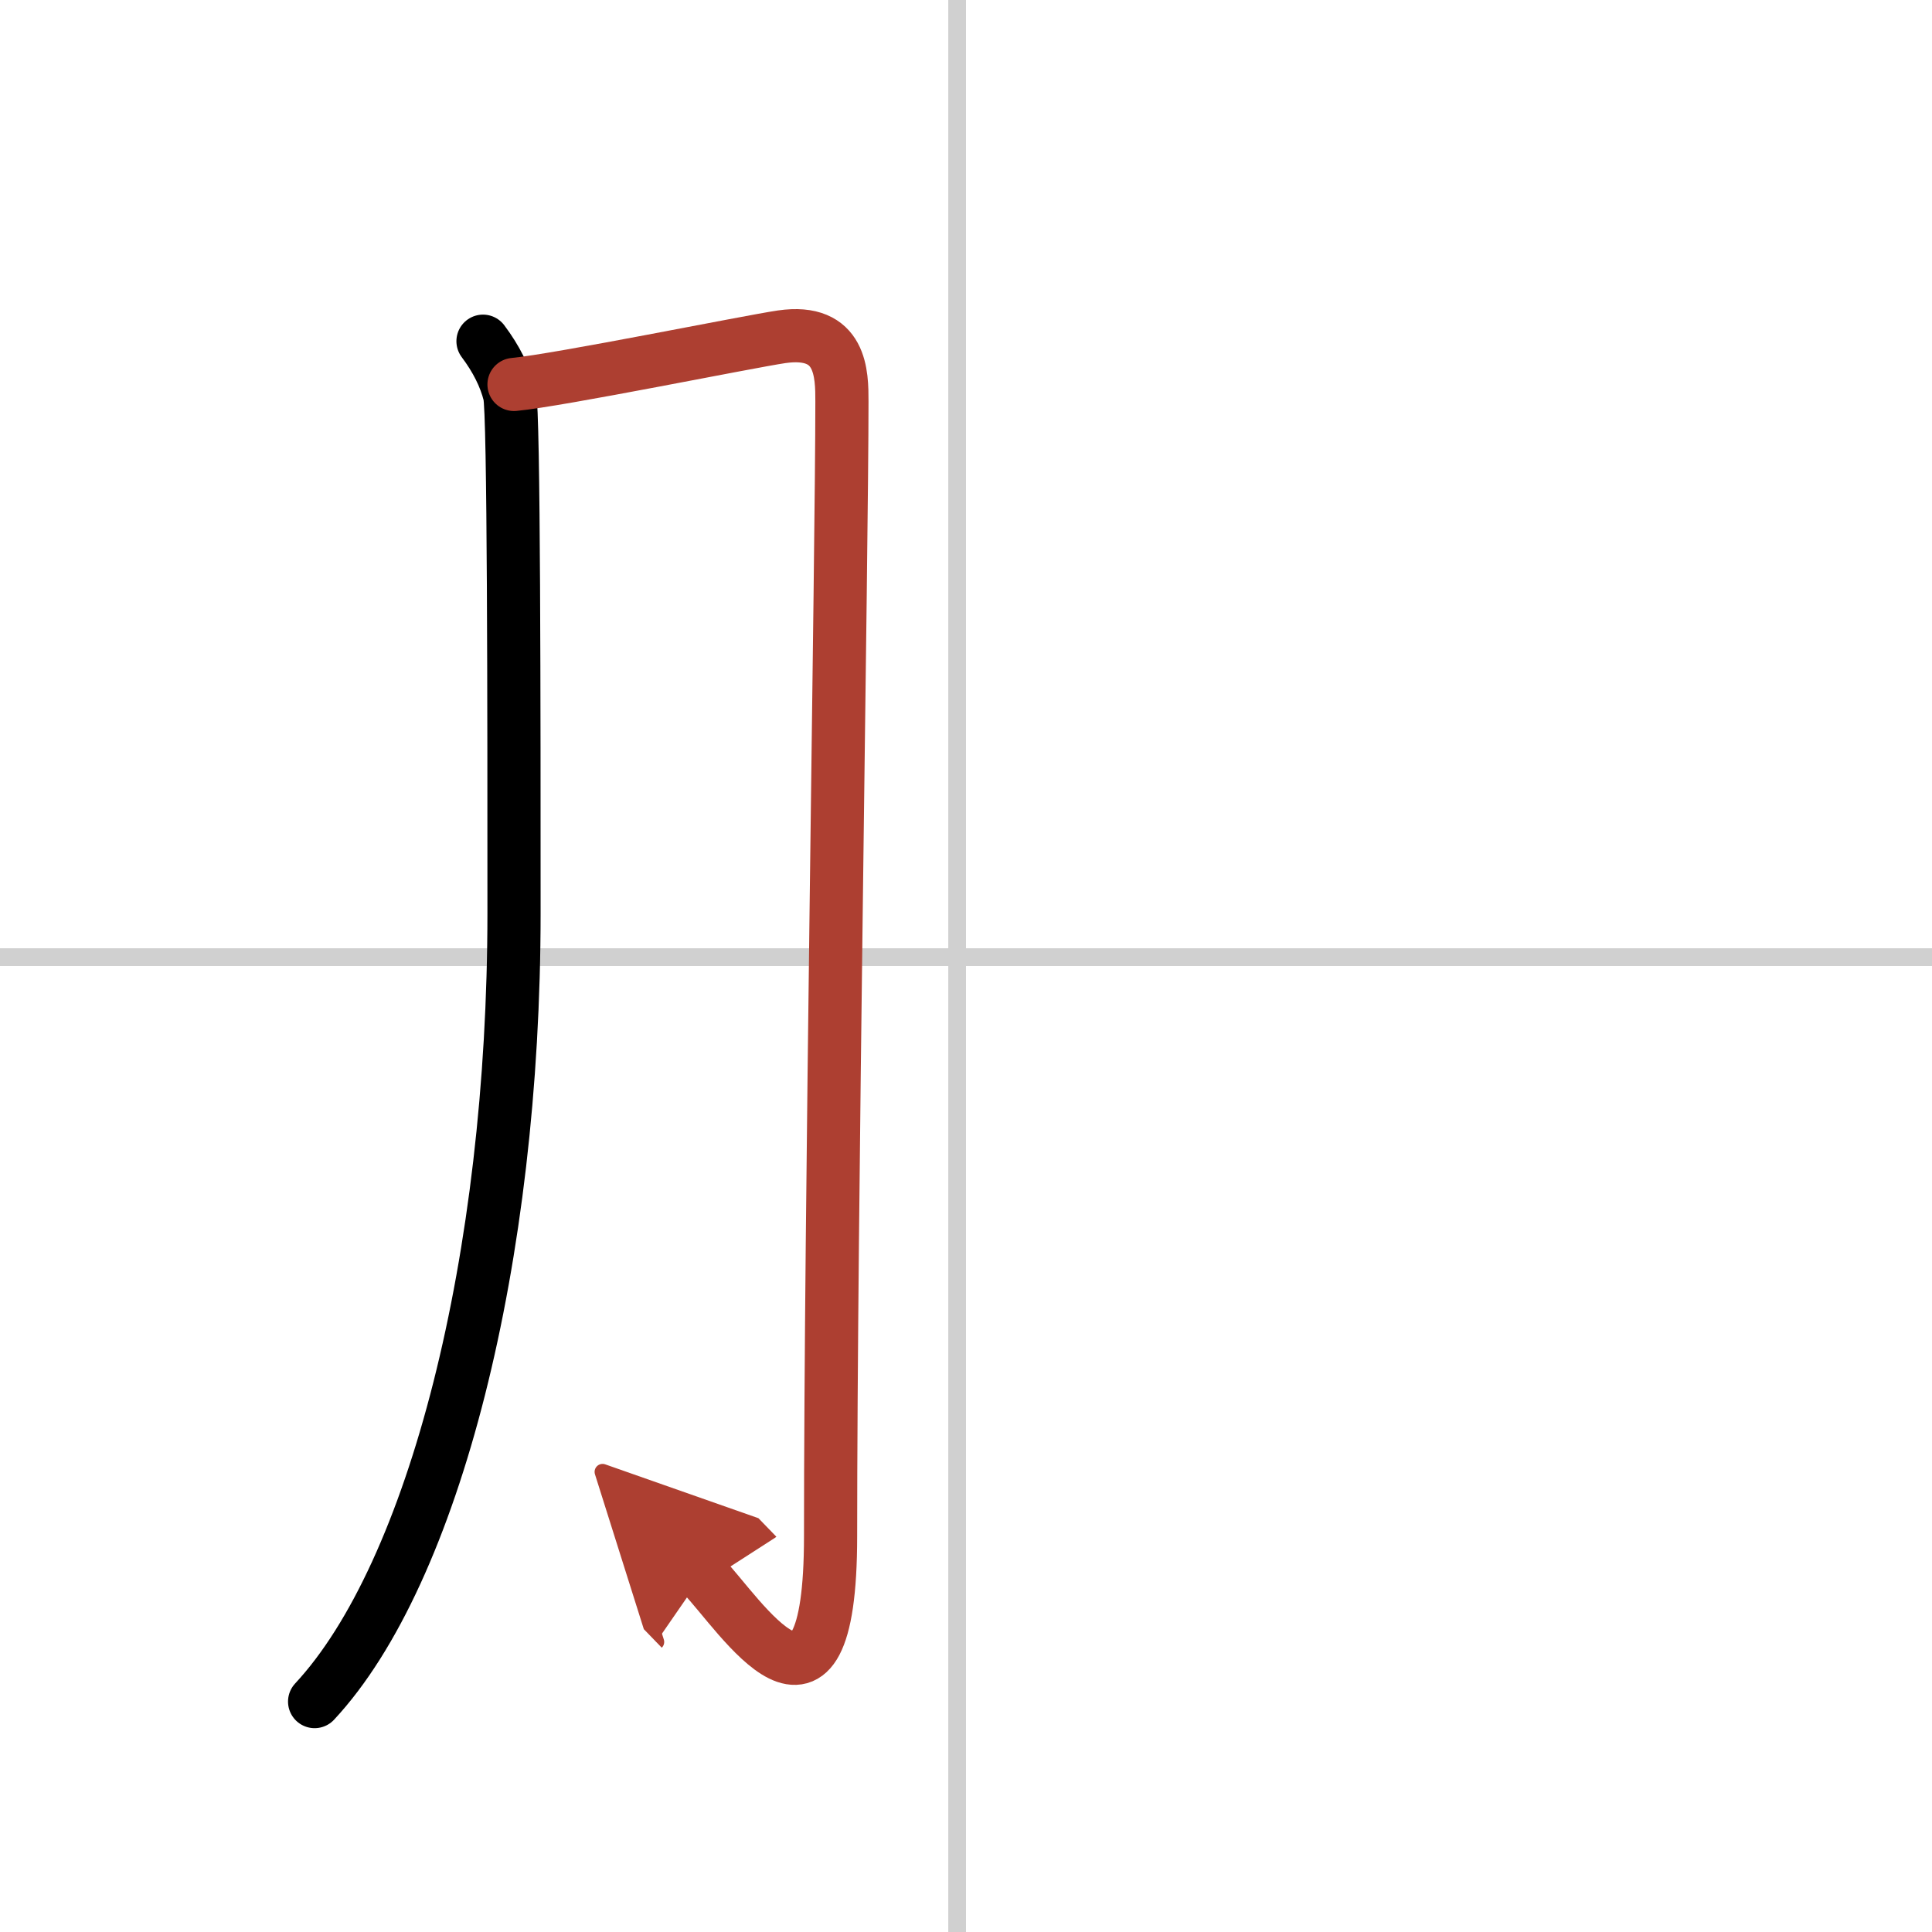
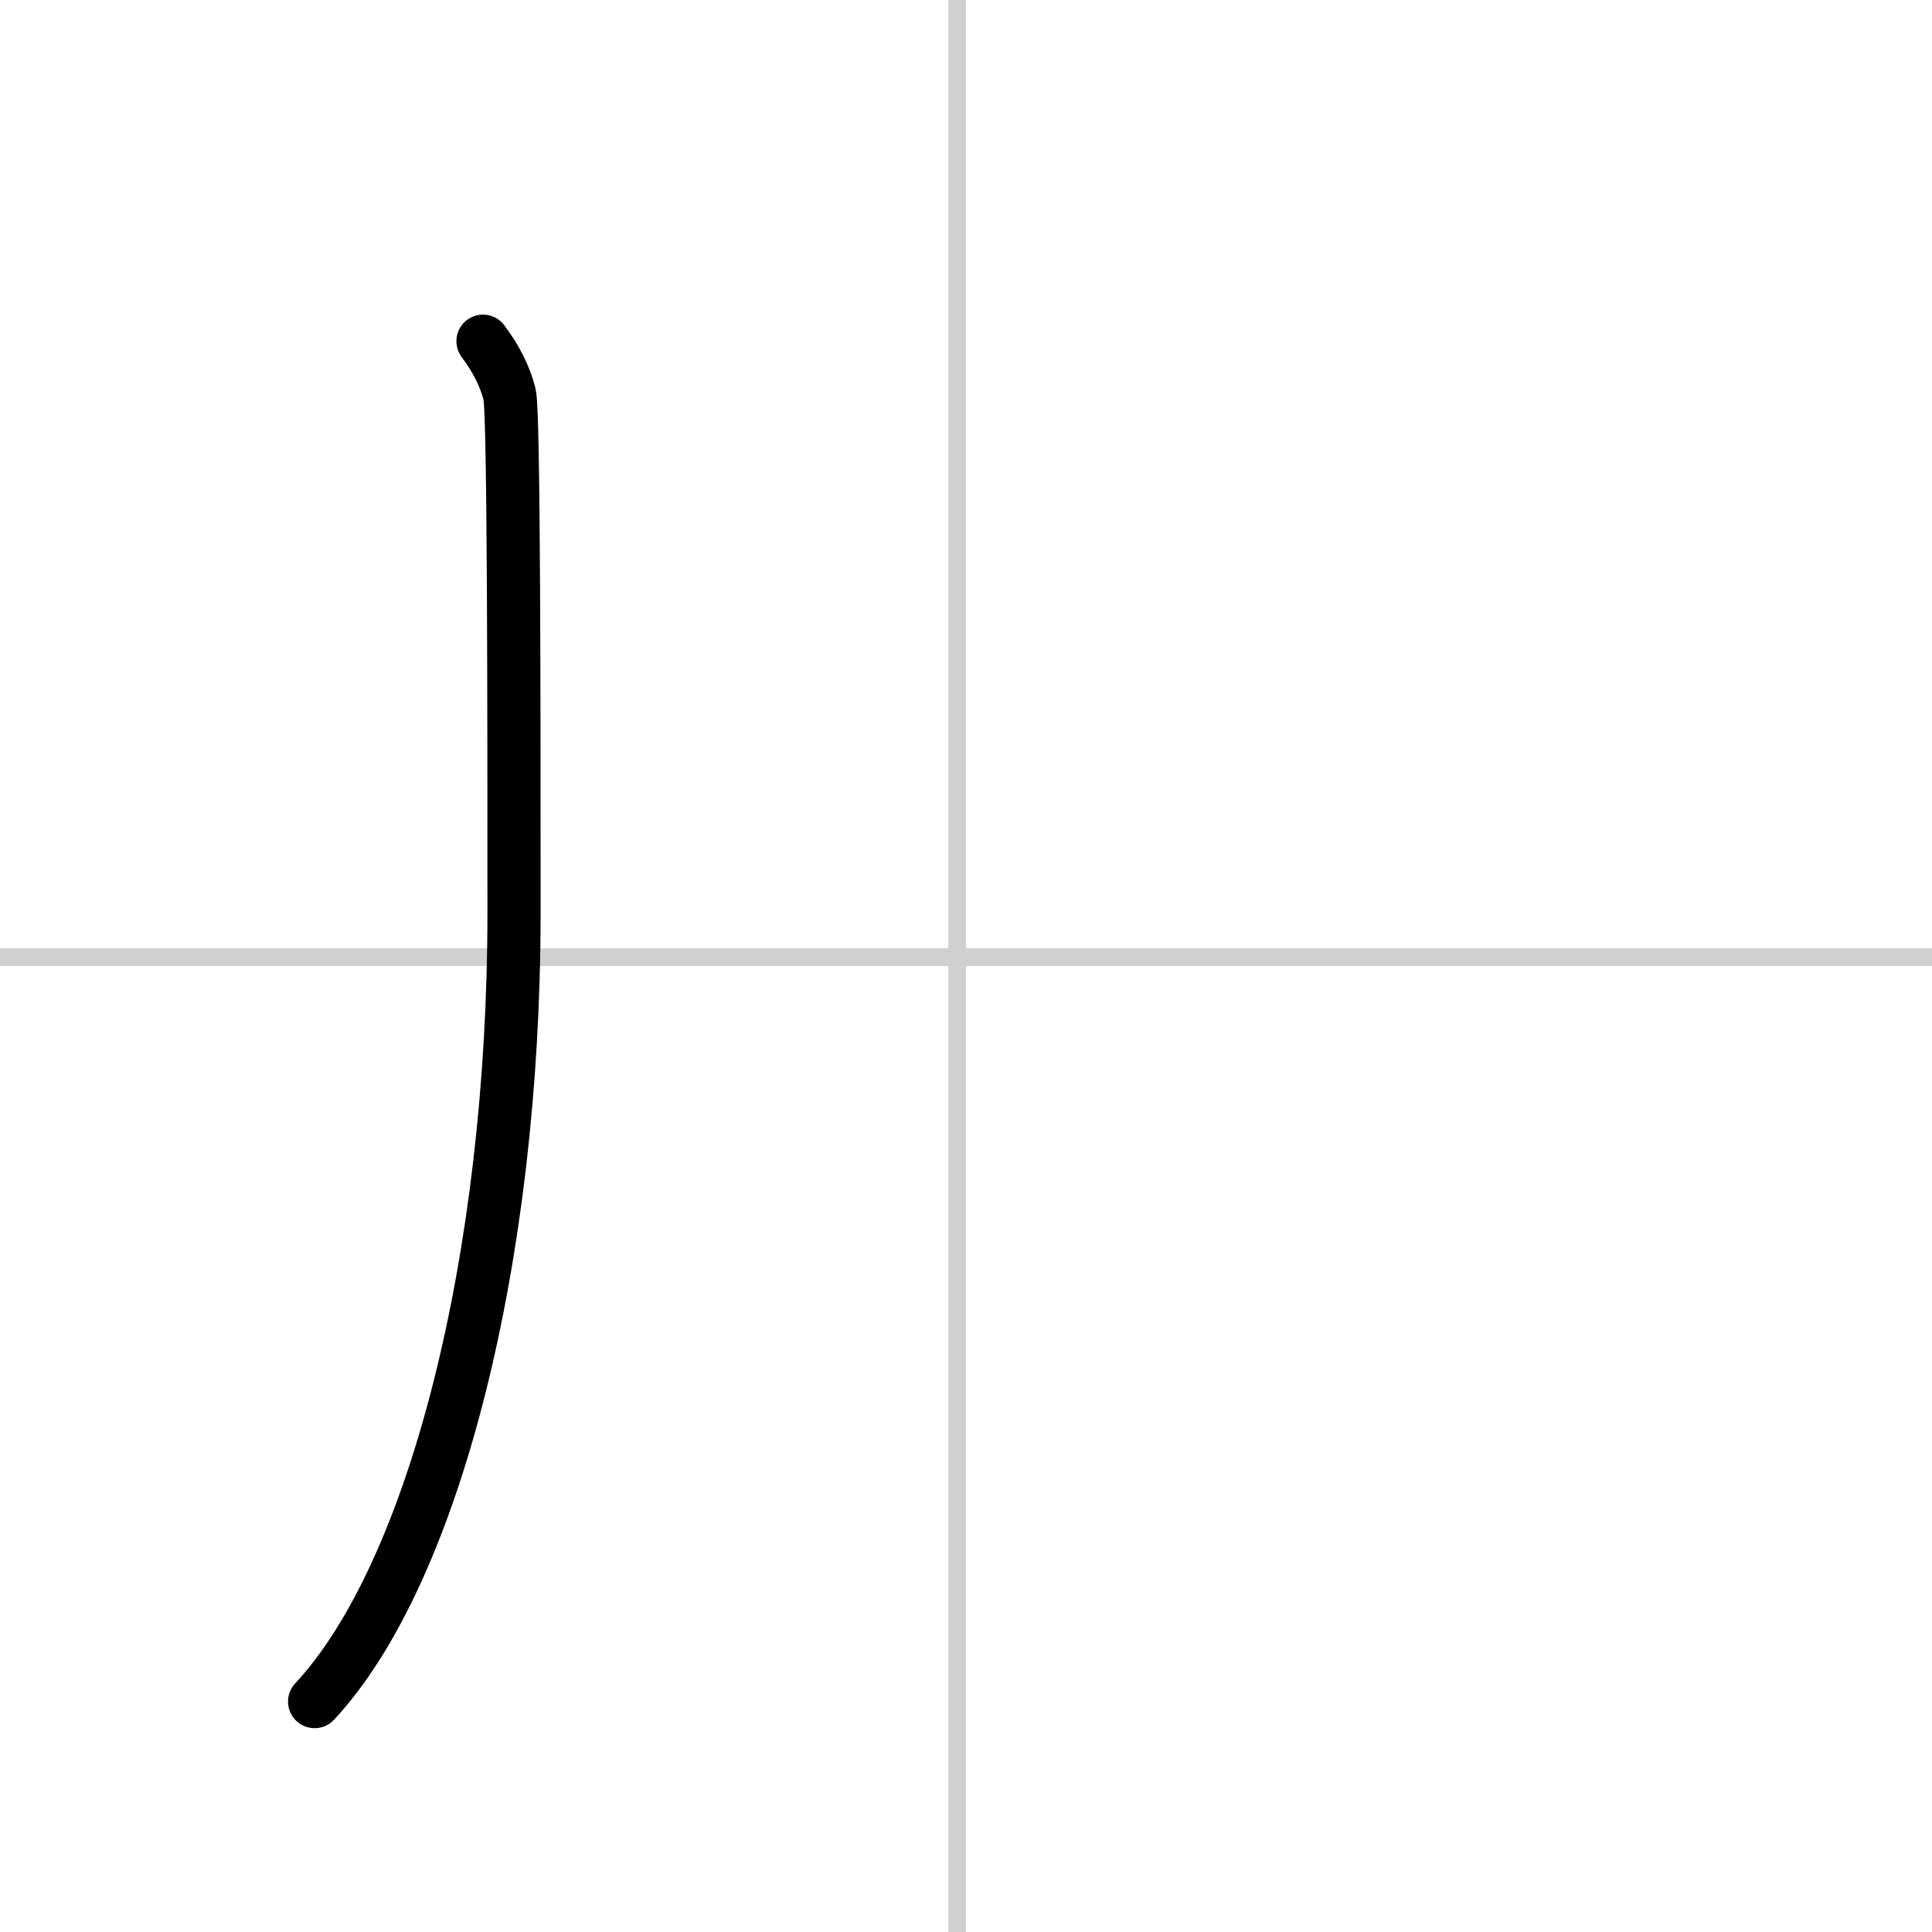
<svg xmlns="http://www.w3.org/2000/svg" width="400" height="400" viewBox="0 0 109 109">
  <defs>
    <marker id="a" markerWidth="4" orient="auto" refX="1" refY="5" viewBox="0 0 10 10">
      <polyline points="0 0 10 5 0 10 1 5" fill="#ad3f31" stroke="#ad3f31" />
    </marker>
  </defs>
  <g fill="none" stroke="#000" stroke-linecap="round" stroke-linejoin="round" stroke-width="3">
    <rect width="100%" height="100%" fill="#fff" stroke="#fff" />
    <line x1="54" x2="54" y2="109" stroke="#d0d0d0" stroke-width="1" />
    <line x2="109" y1="54" y2="54" stroke="#d0d0d0" stroke-width="1" />
    <path d="M27.25,19.25c0.75,1,1.25,2,1.5,3S29,40.25,29,51.5C29,71,24.5,88.75,17.75,96" />
-     <path d="m29 21.69c2.55-0.24 13.2-2.41 15.1-2.69 3.4-0.49 3.4 2.12 3.4 3.66 0 8.31-0.64 45.78-0.64 64 0 12.7-5.1 4.4-7.23 2.2" marker-end="url(#a)" stroke="#ad3f31" />
  </g>
</svg>